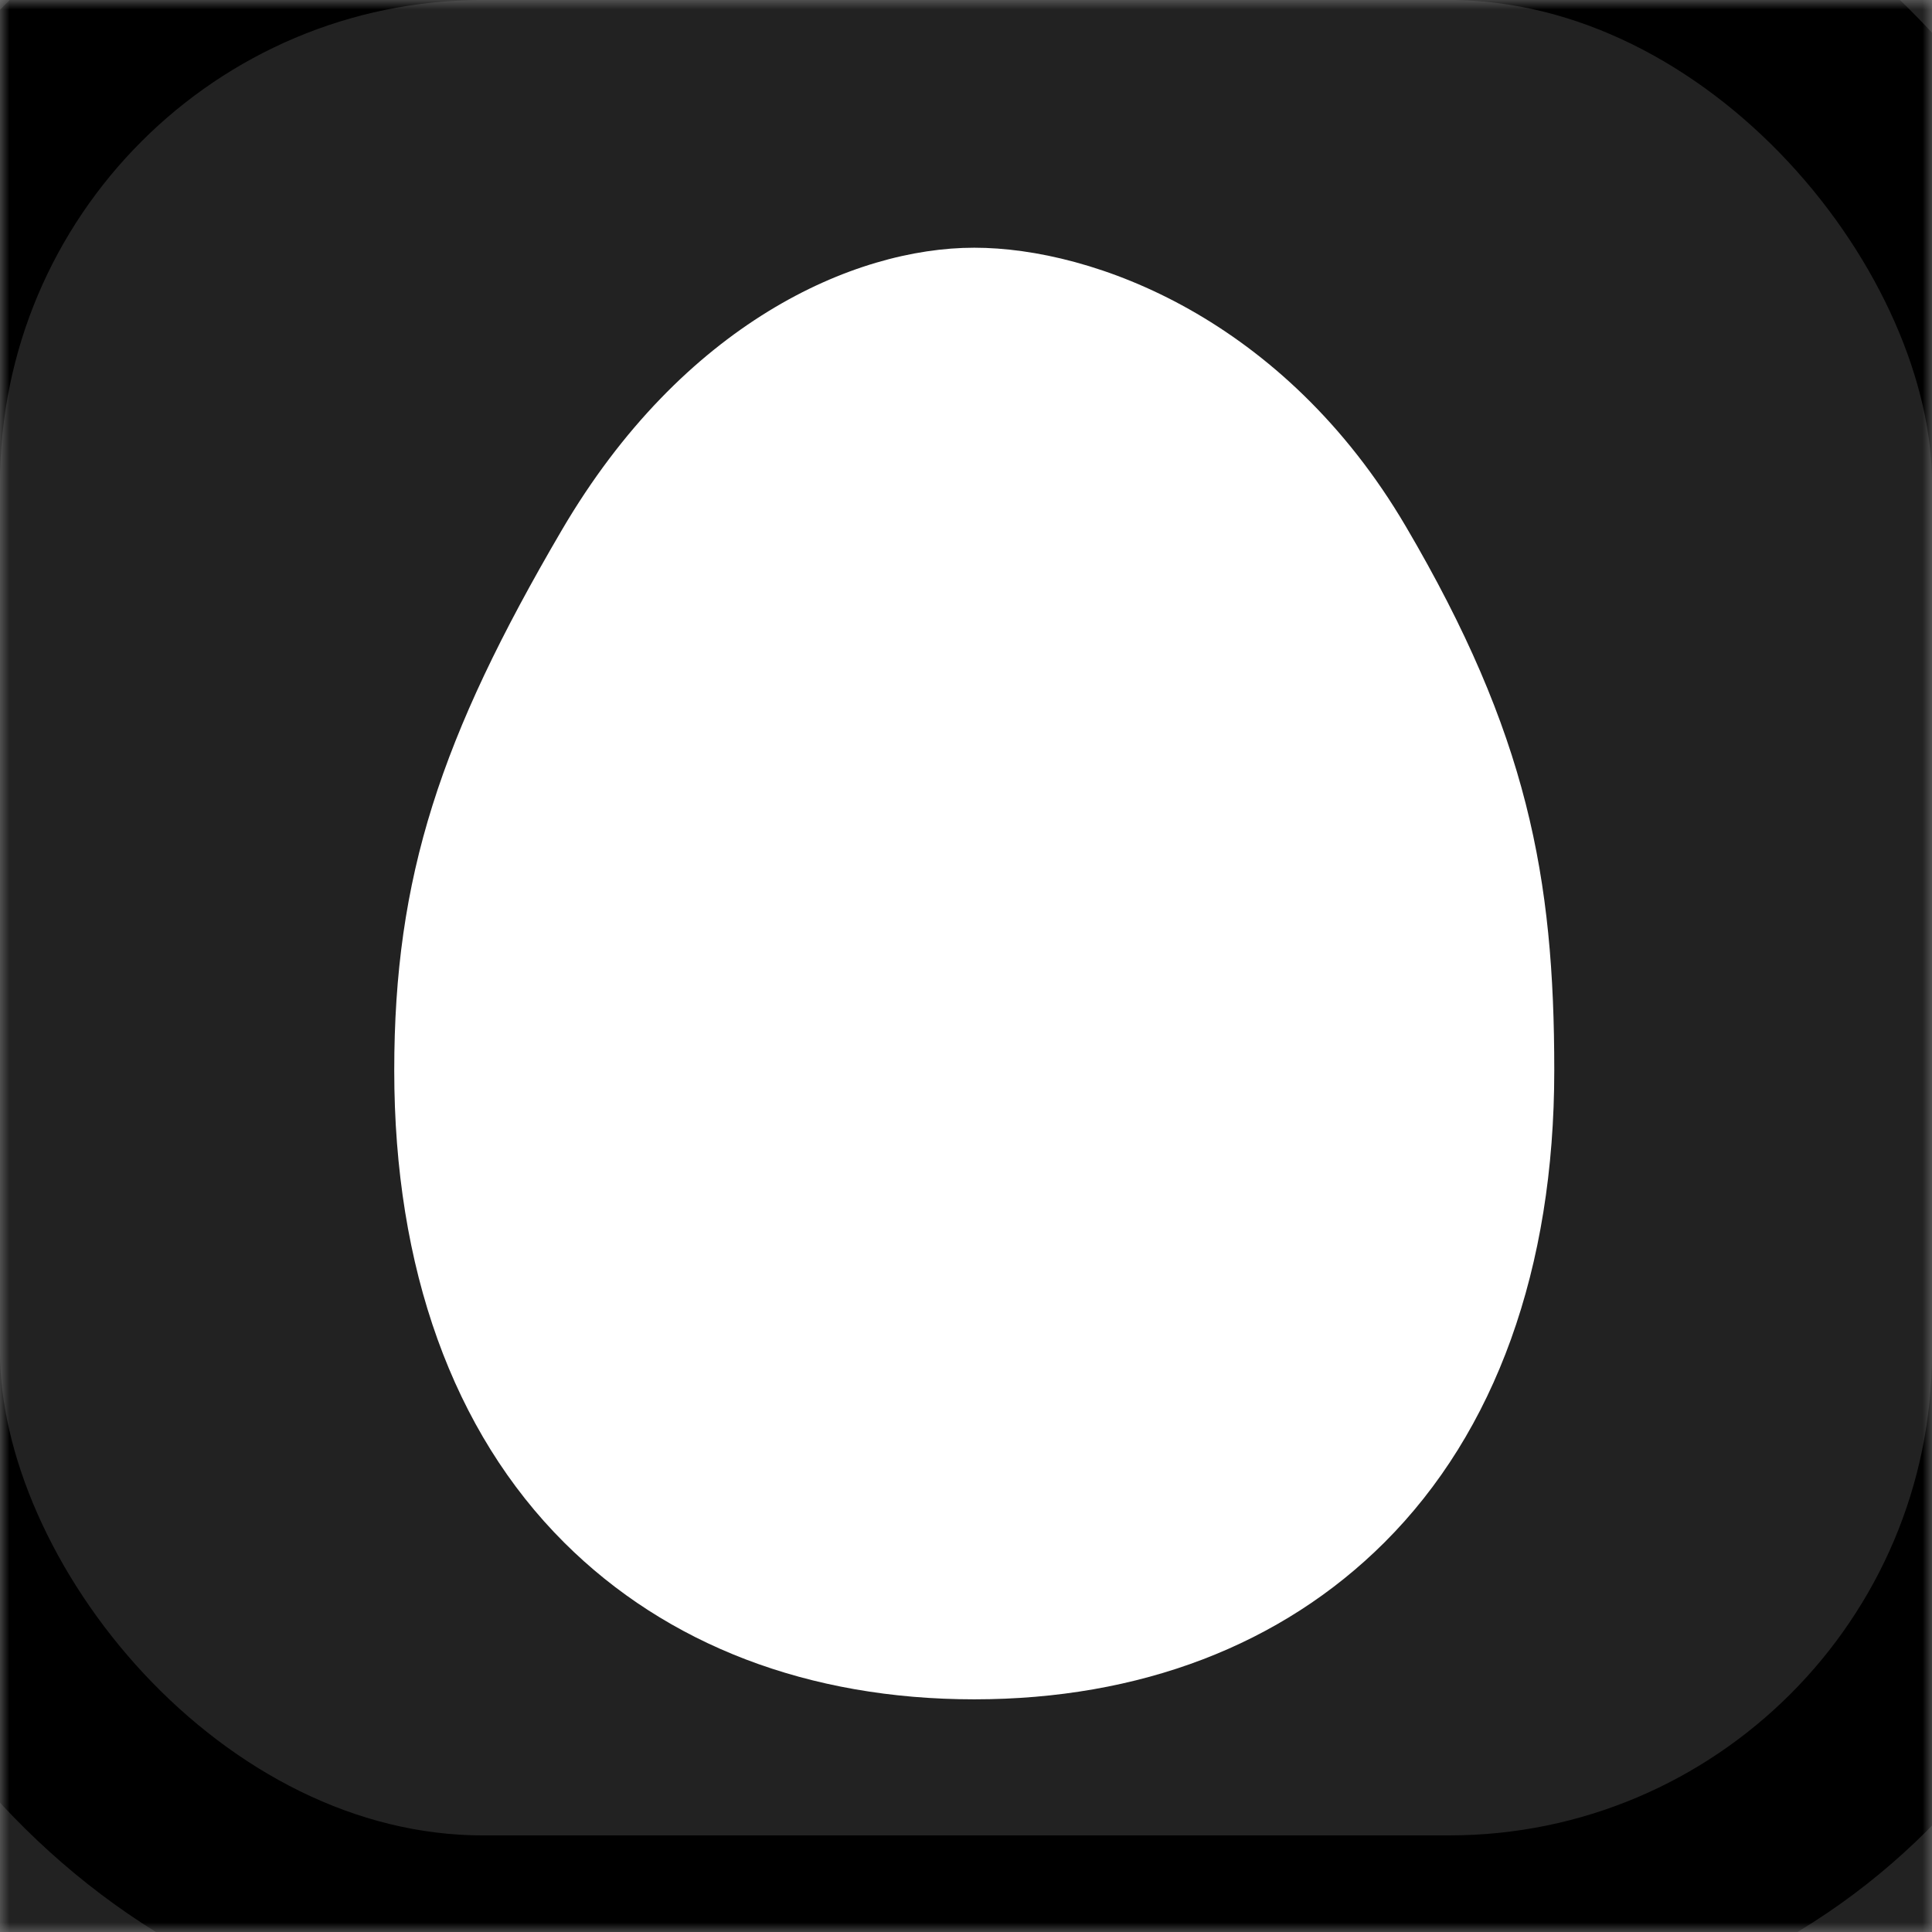
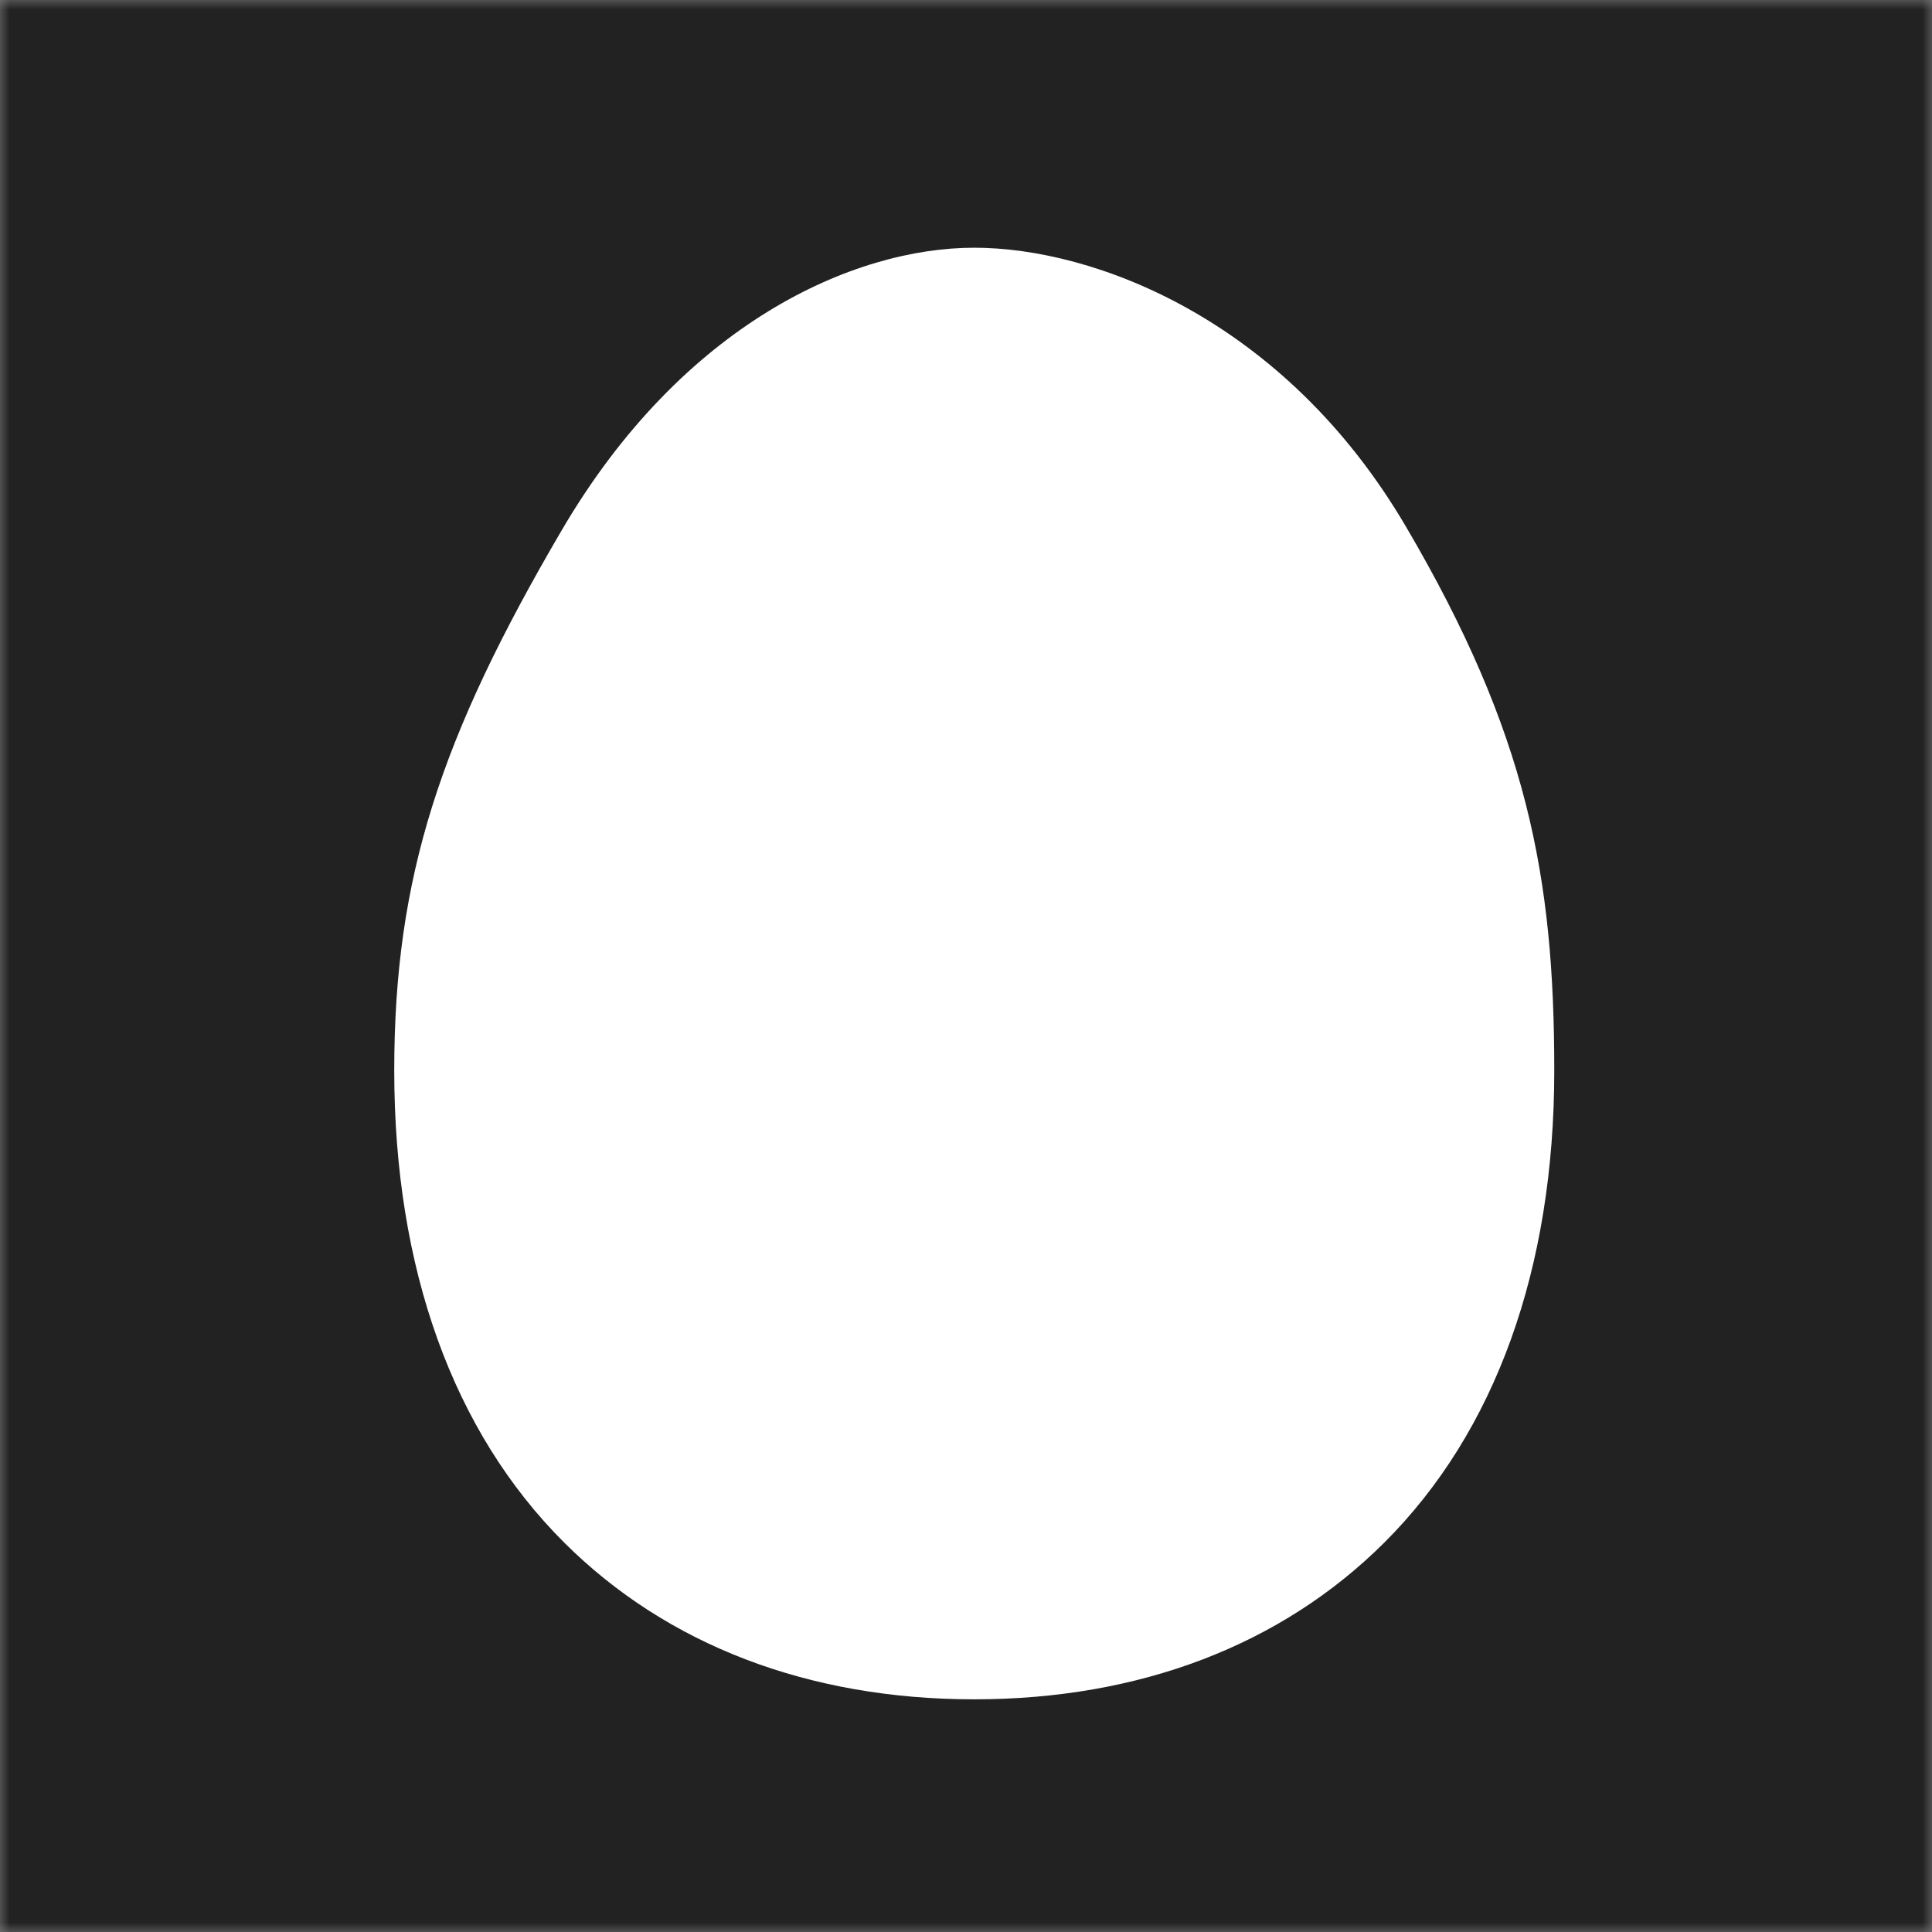
<svg xmlns="http://www.w3.org/2000/svg" height="100" width="100" viewBox="0 0 100 100">
  <rect x="0" y="0" width="100" height="100" fill="#808080" stroke="none" />
  <mask id="rounded-edges">
    <rect fill="#000" height="100" width="100" x="0" y="0" />
-     <rect fill="#fff" height="100" rx="25" ry="25" width="100" x="0" y="0" />
  </mask>
  <g mask="url(#rounded-edges)">
    <rect fill="#222" x="0" y="0" width="100" height="100" />
    <g transform="scale(0.425,0.425)">
      <path d="M 171.199,64.089 C 156.362,38.842 133.21,30.169 118.652,30.169 c -14.685,0 -35.471,9.193 -50.243,34.412 C 53.637,89.8 48.014,106.782 48.014,130.369 c 0,24.114 7.155,43.995 20.694,57.494 12.527,12.491 29.798,19.094 49.944,19.094 20.147,0 37.418,-6.602 49.945,-19.094 13.538,-13.499 20.694,-33.379 20.694,-57.494 8.3e-4,-23.532 -3.254,-41.033 -18.092,-66.28 z" fill="#fff" stroke="none" />
    </g>
-     <rect x="-5" y="-5" rx="30" width="110" height="105" stroke="#0006" stroke-width="10" fill="none" />
  </g>
</svg>